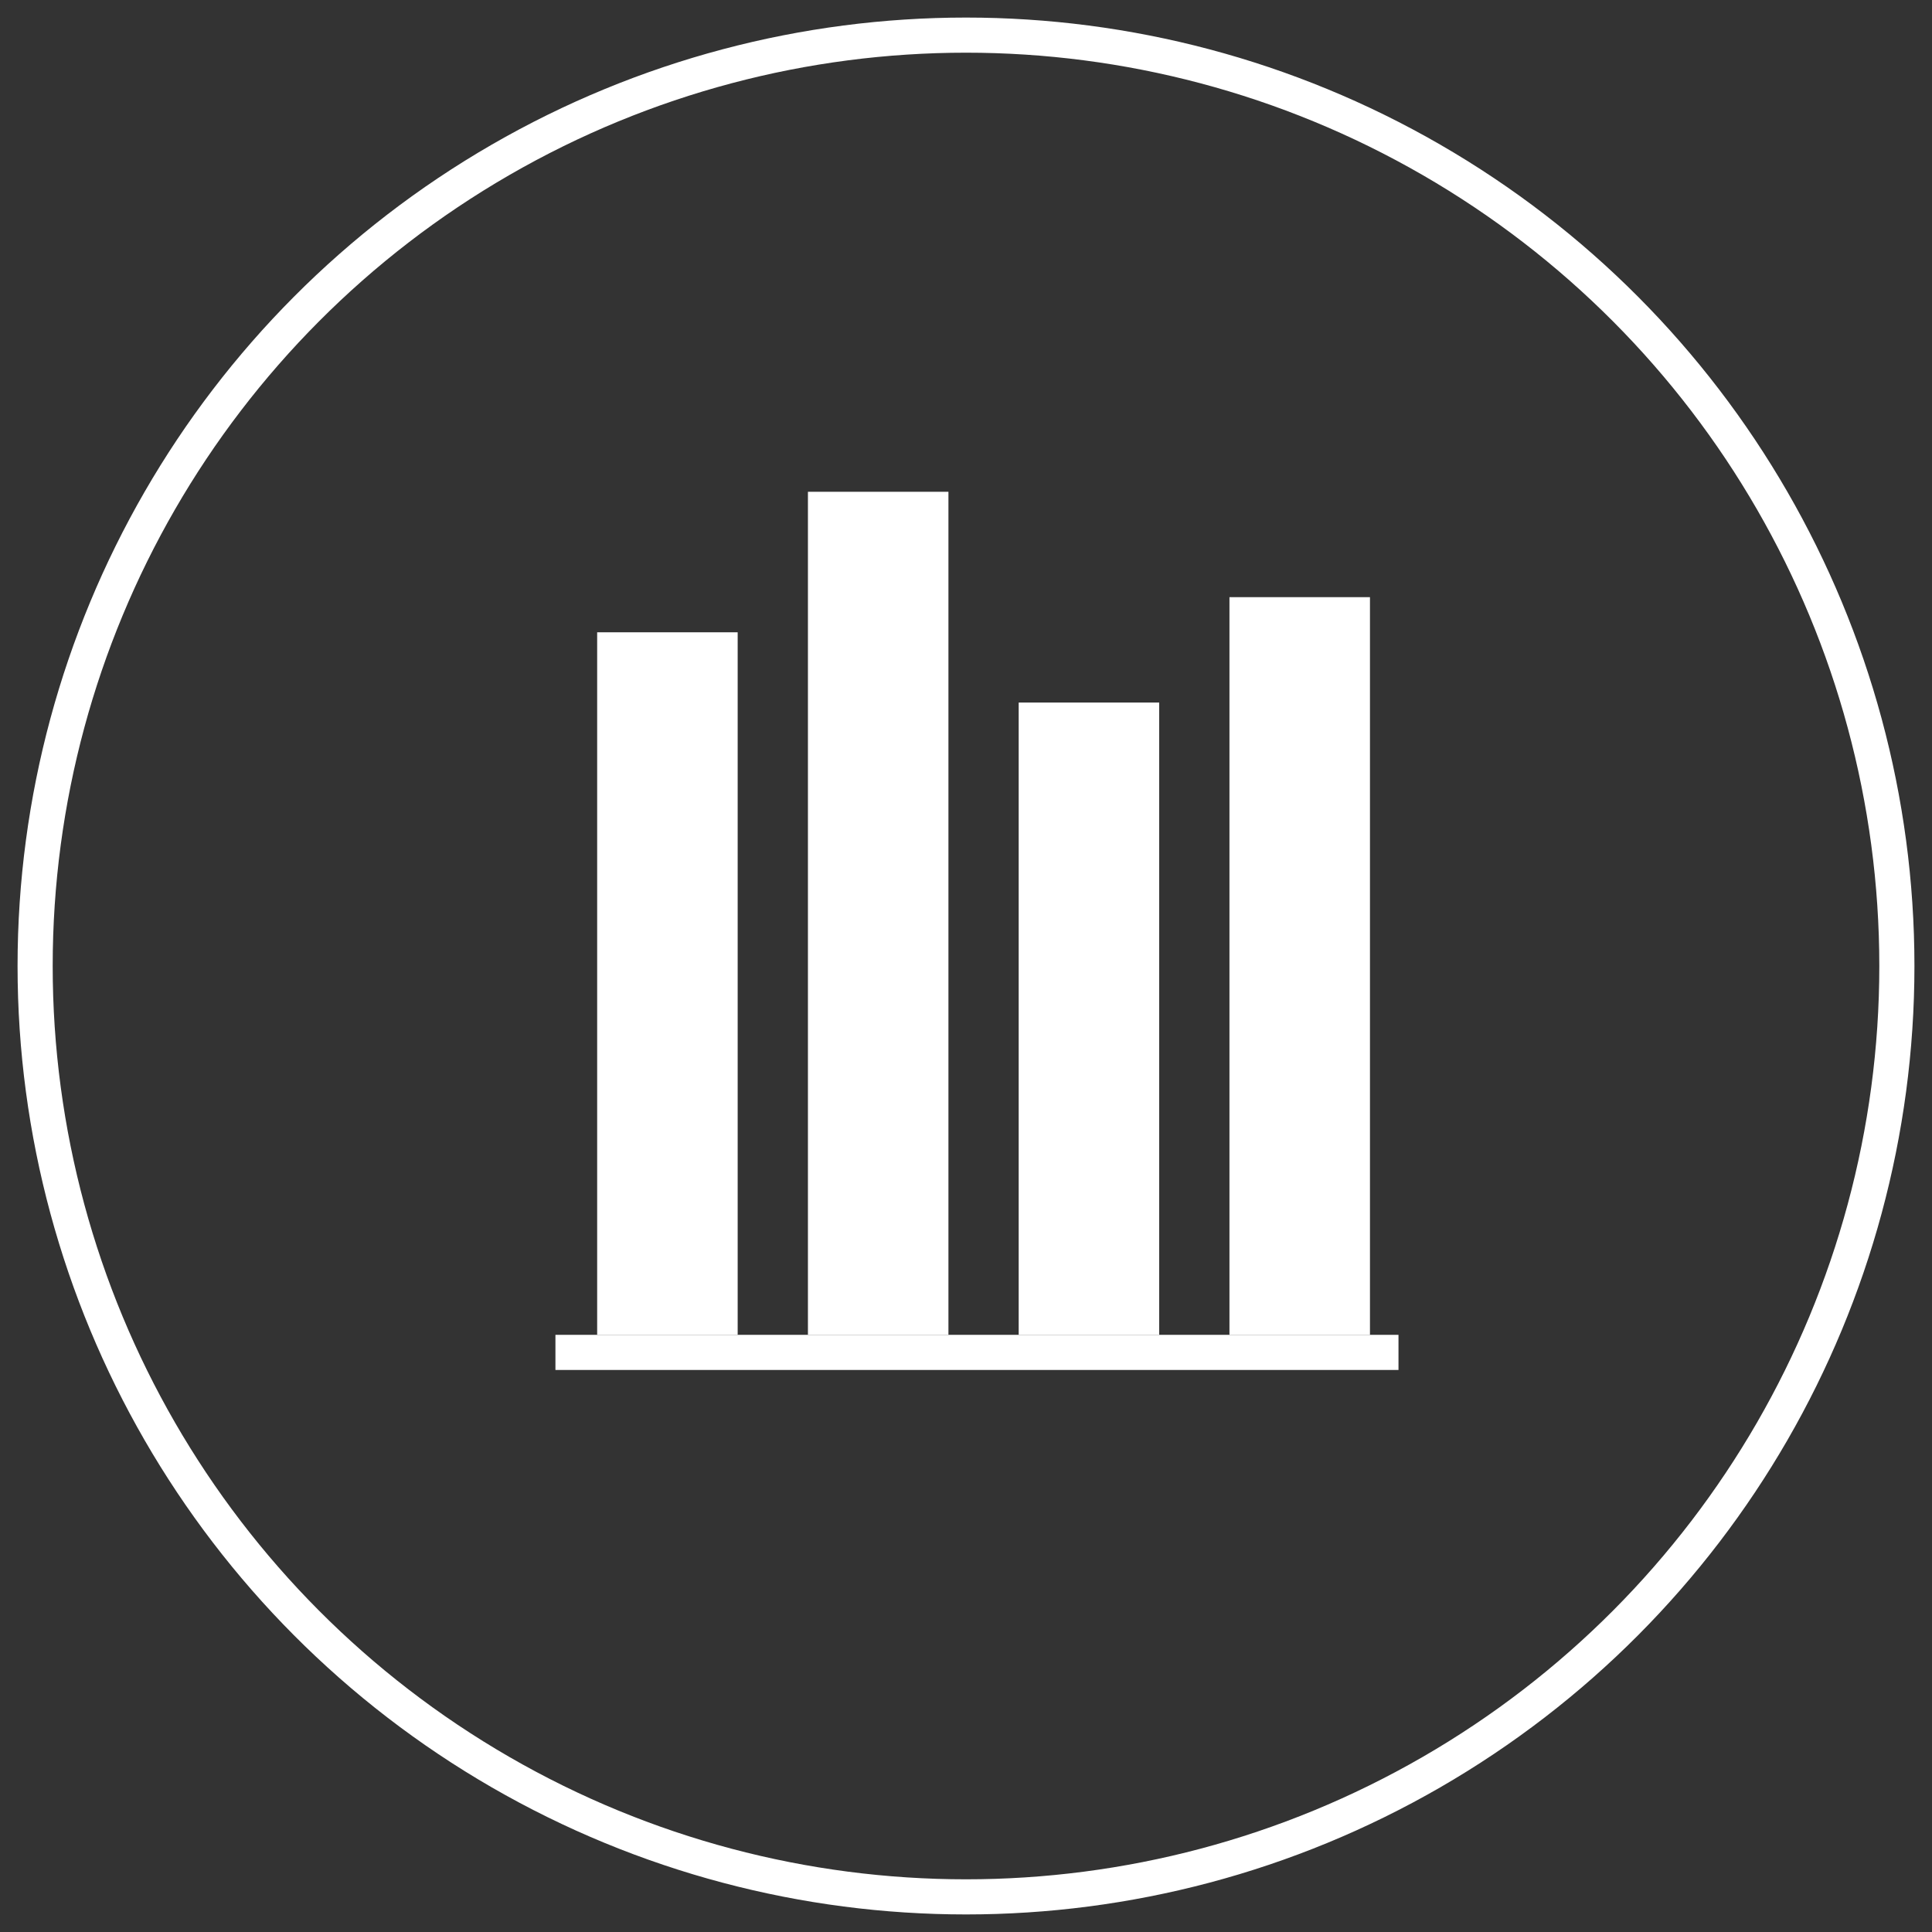
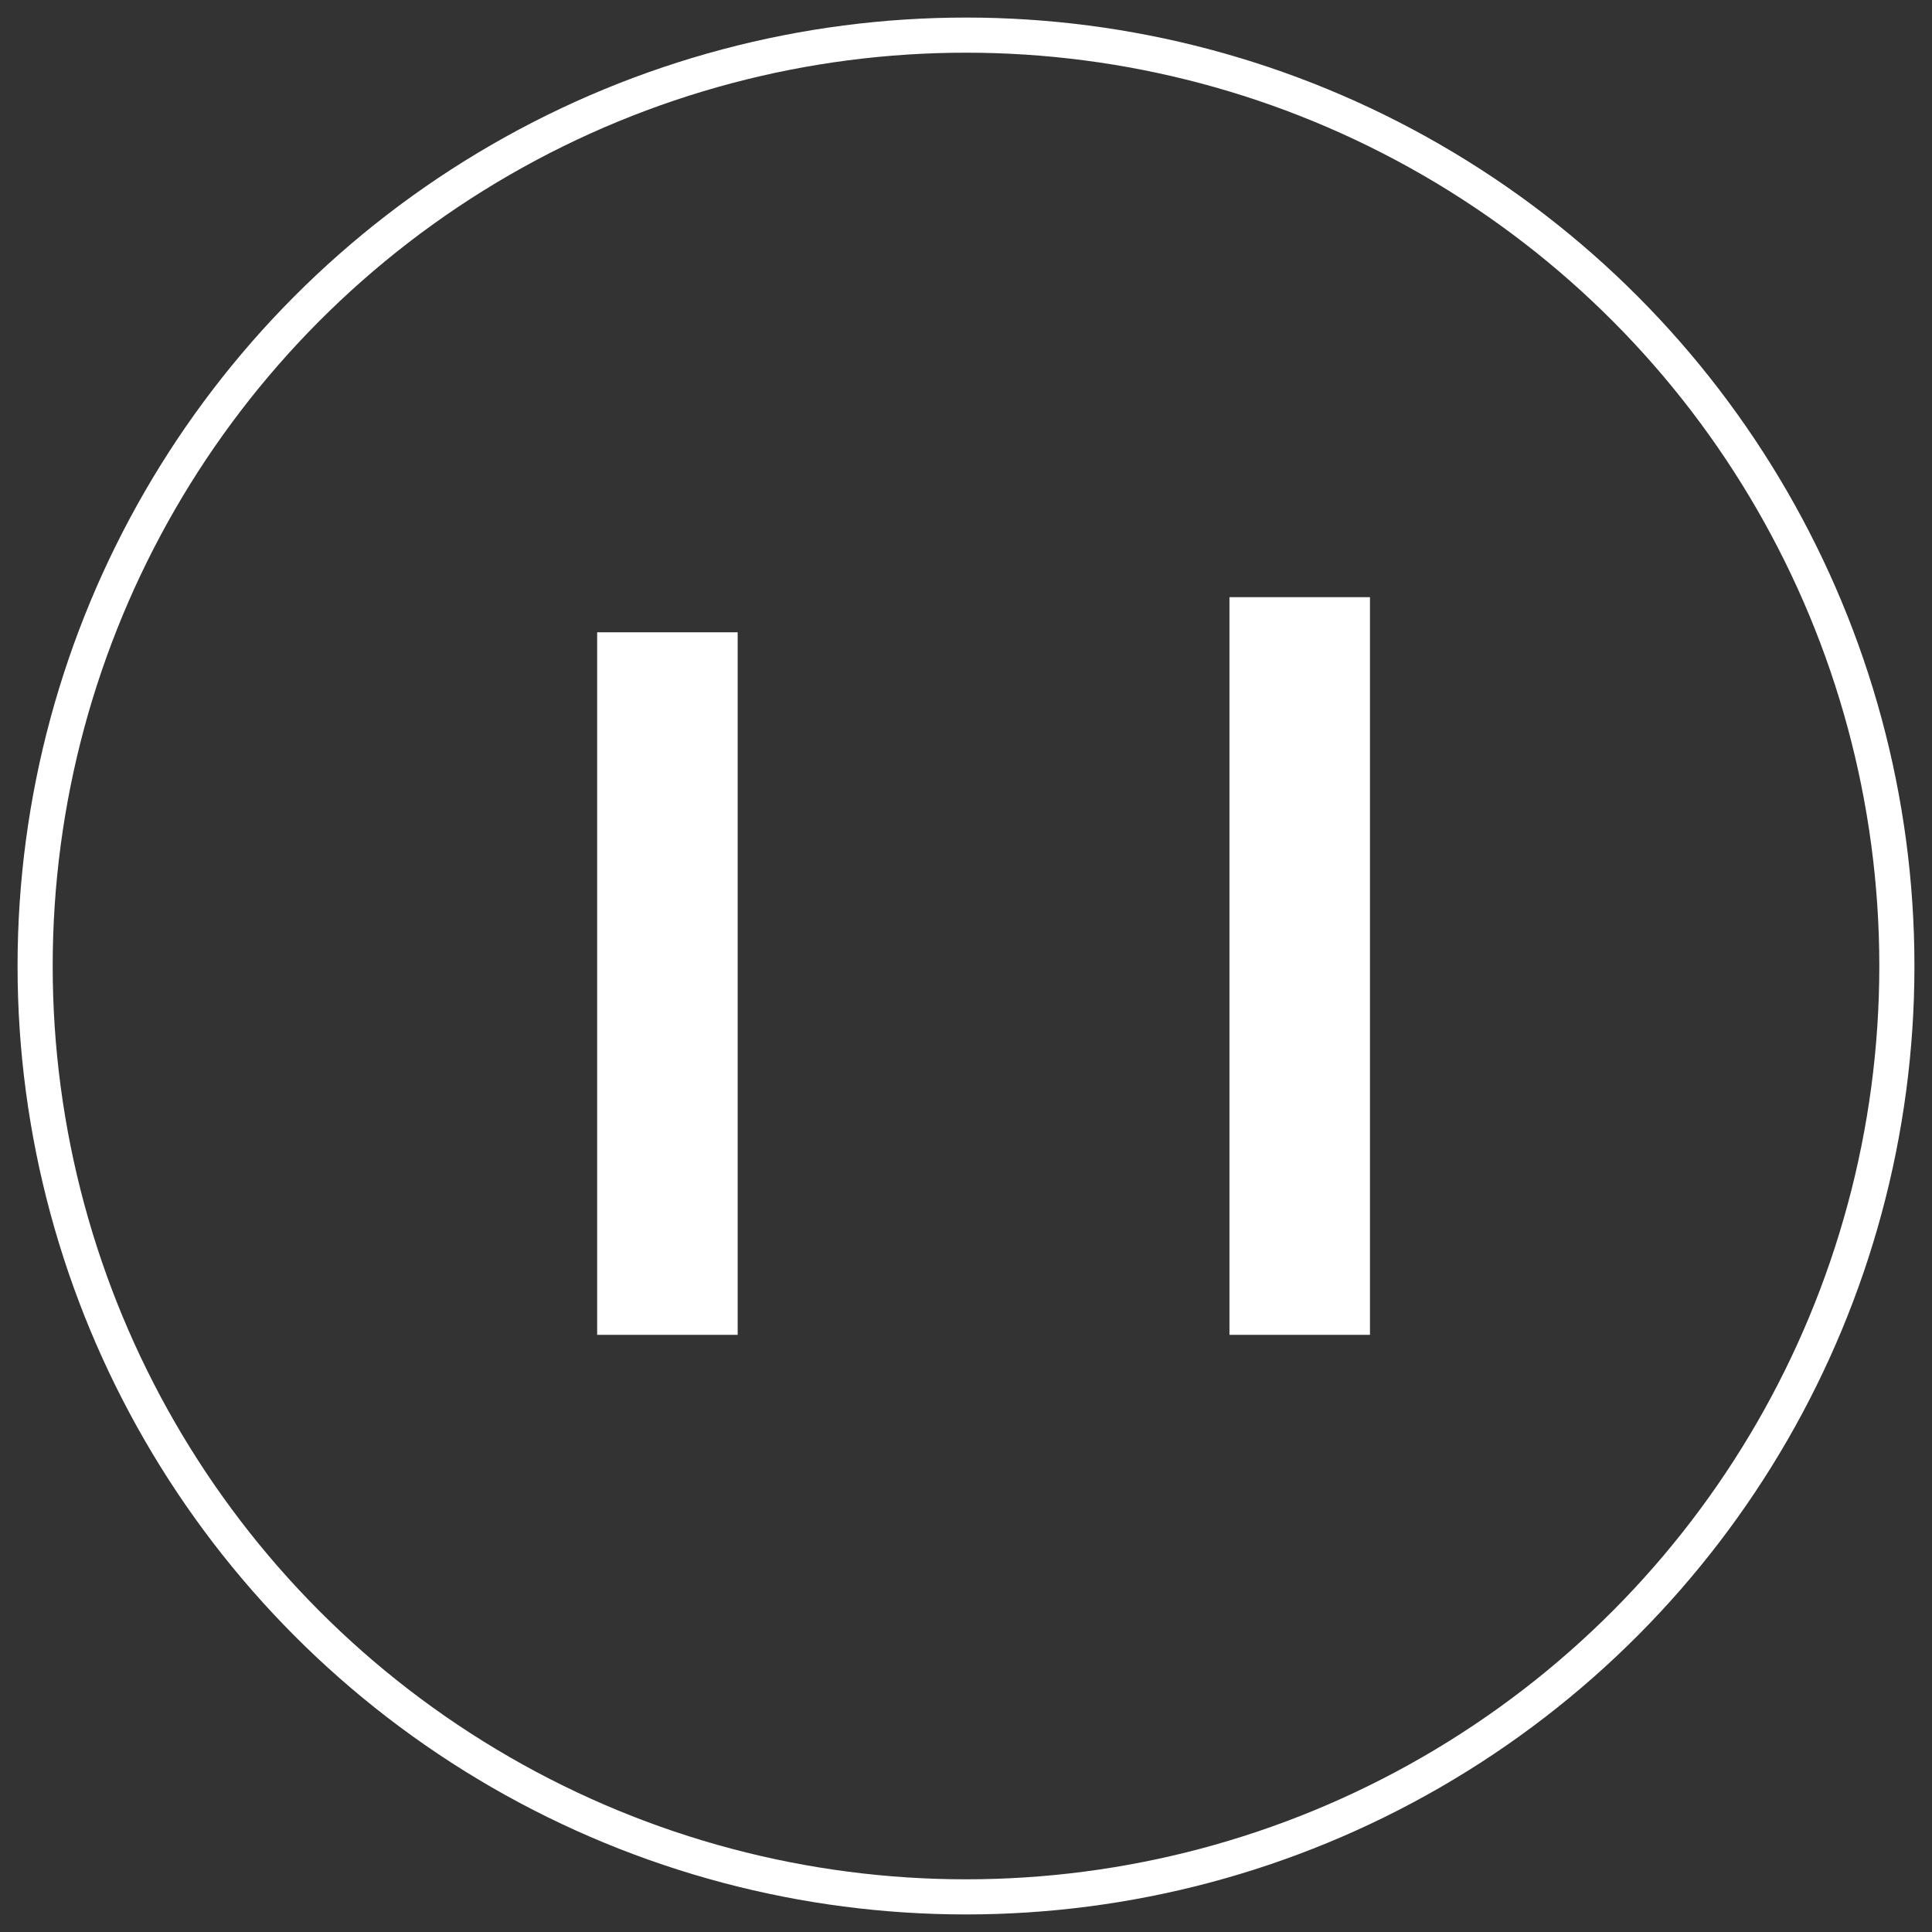
<svg xmlns="http://www.w3.org/2000/svg" width="55px" height="55px" viewBox="0 0 55 55" version="1.1">
  <rect x="0" y="0" width="55" height="55" fill="#333333" stroke="none" />
  <title>icn-chart-rounded-white</title>
  <desc>Created with Sketch.</desc>
  <g id="Cobertura-Digital" stroke="none" stroke-width="1" fill="none" fill-rule="evenodd">
    <g id="Cobertura-Digital---Landing-2-Dropdown" transform="translate(-906, -456)" stroke="#FFFFFF">
      <g id="Herounit" transform="translate(-221, 60)">
        <g id="icn-chart-rounded-white" transform="translate(1128, 397)">
          <circle id="Oval" cx="26.5" cy="26.5" r="26.5" />
          <g id="Group" transform="translate(15, 13)" fill="#FFFFFF">
-             <path d="M1.5,4.5 L1.5,23.5 L4.5,23.5 L4.5,4.5 L1.5,4.5 Z" id="Rectangle" />
-             <path d="M7.5,0.5 L7.5,23.5 L10.5,23.5 L10.5,0.5 L7.5,0.5 Z" id="Rectangle" />
-             <path d="M13.5,6.5 L13.5,23.5 L16.5,23.5 L16.5,6.5 L13.5,6.5 Z" id="Rectangle" />
+             <path d="M1.5,4.5 L1.5,23.5 L4.5,23.5 L4.5,4.5 Z" id="Rectangle" />
            <path d="M19.5,3.5 L19.5,23.5 L22.5,23.5 L22.5,3.5 L19.5,3.5 Z" id="Rectangle" />
-             <path d="M0.312,24.5 L23.312,24.5" id="Line-2" stroke-linecap="square" />
          </g>
        </g>
      </g>
    </g>
  </g>
</svg>